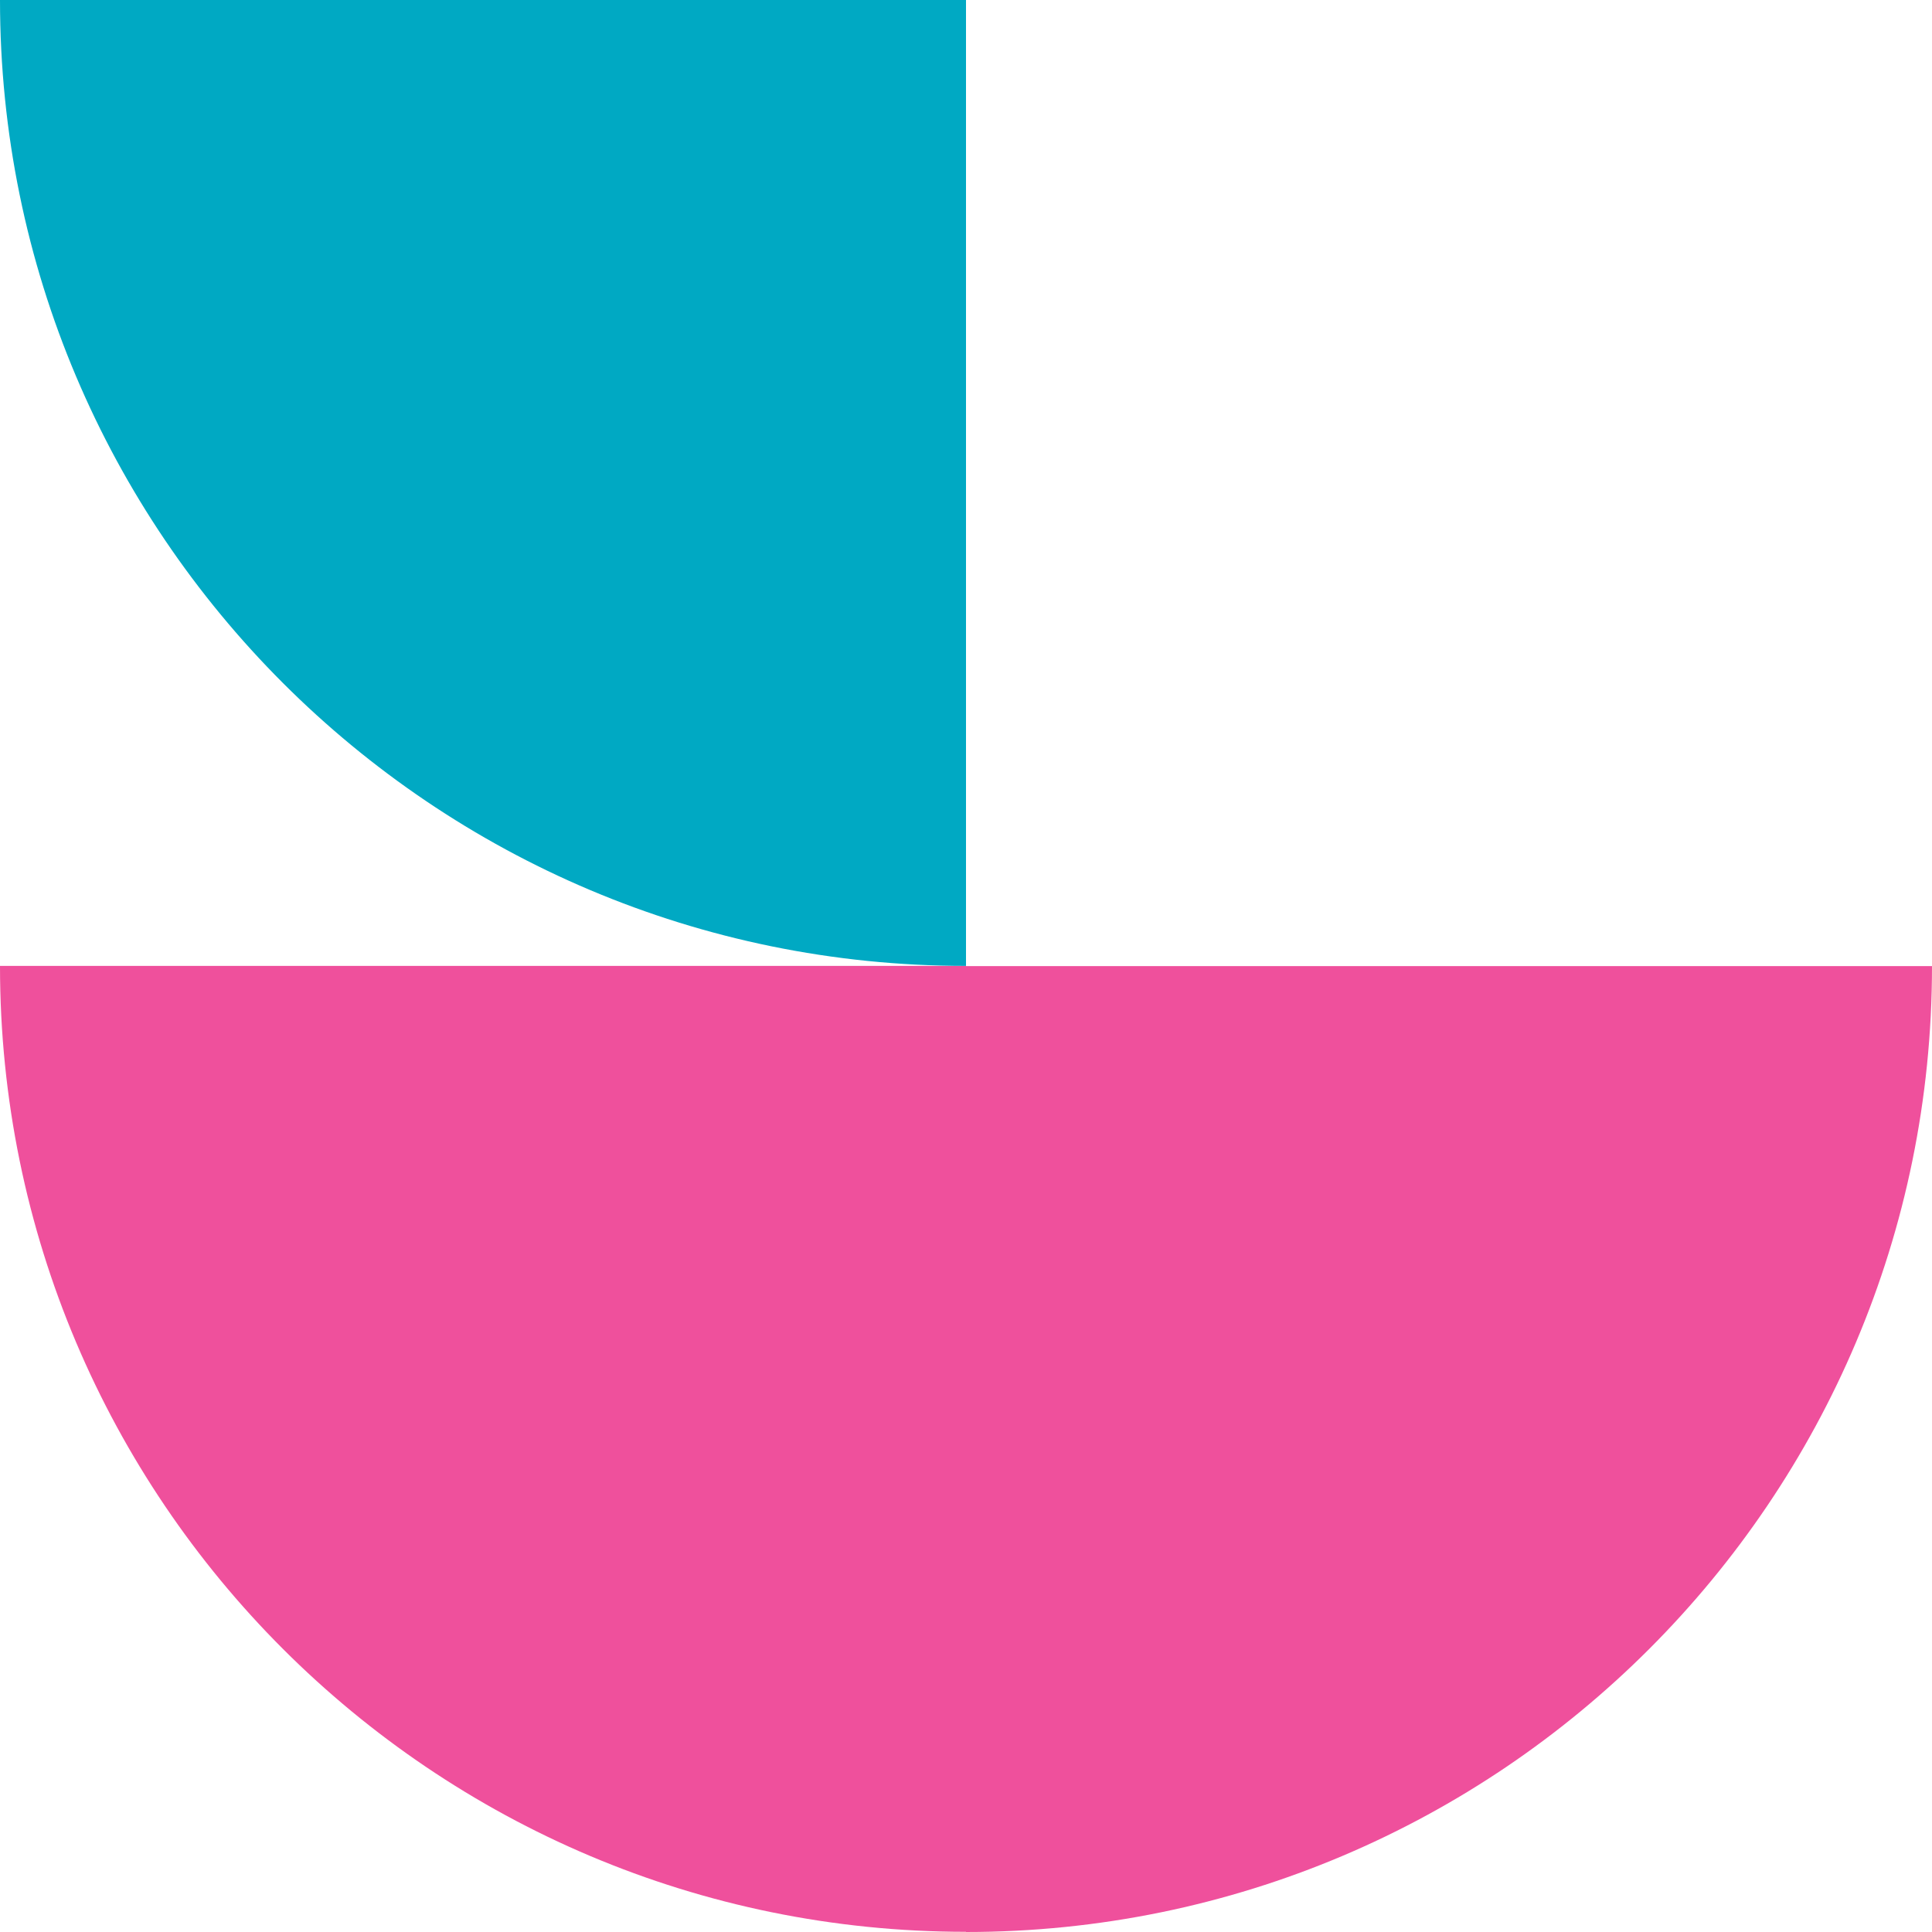
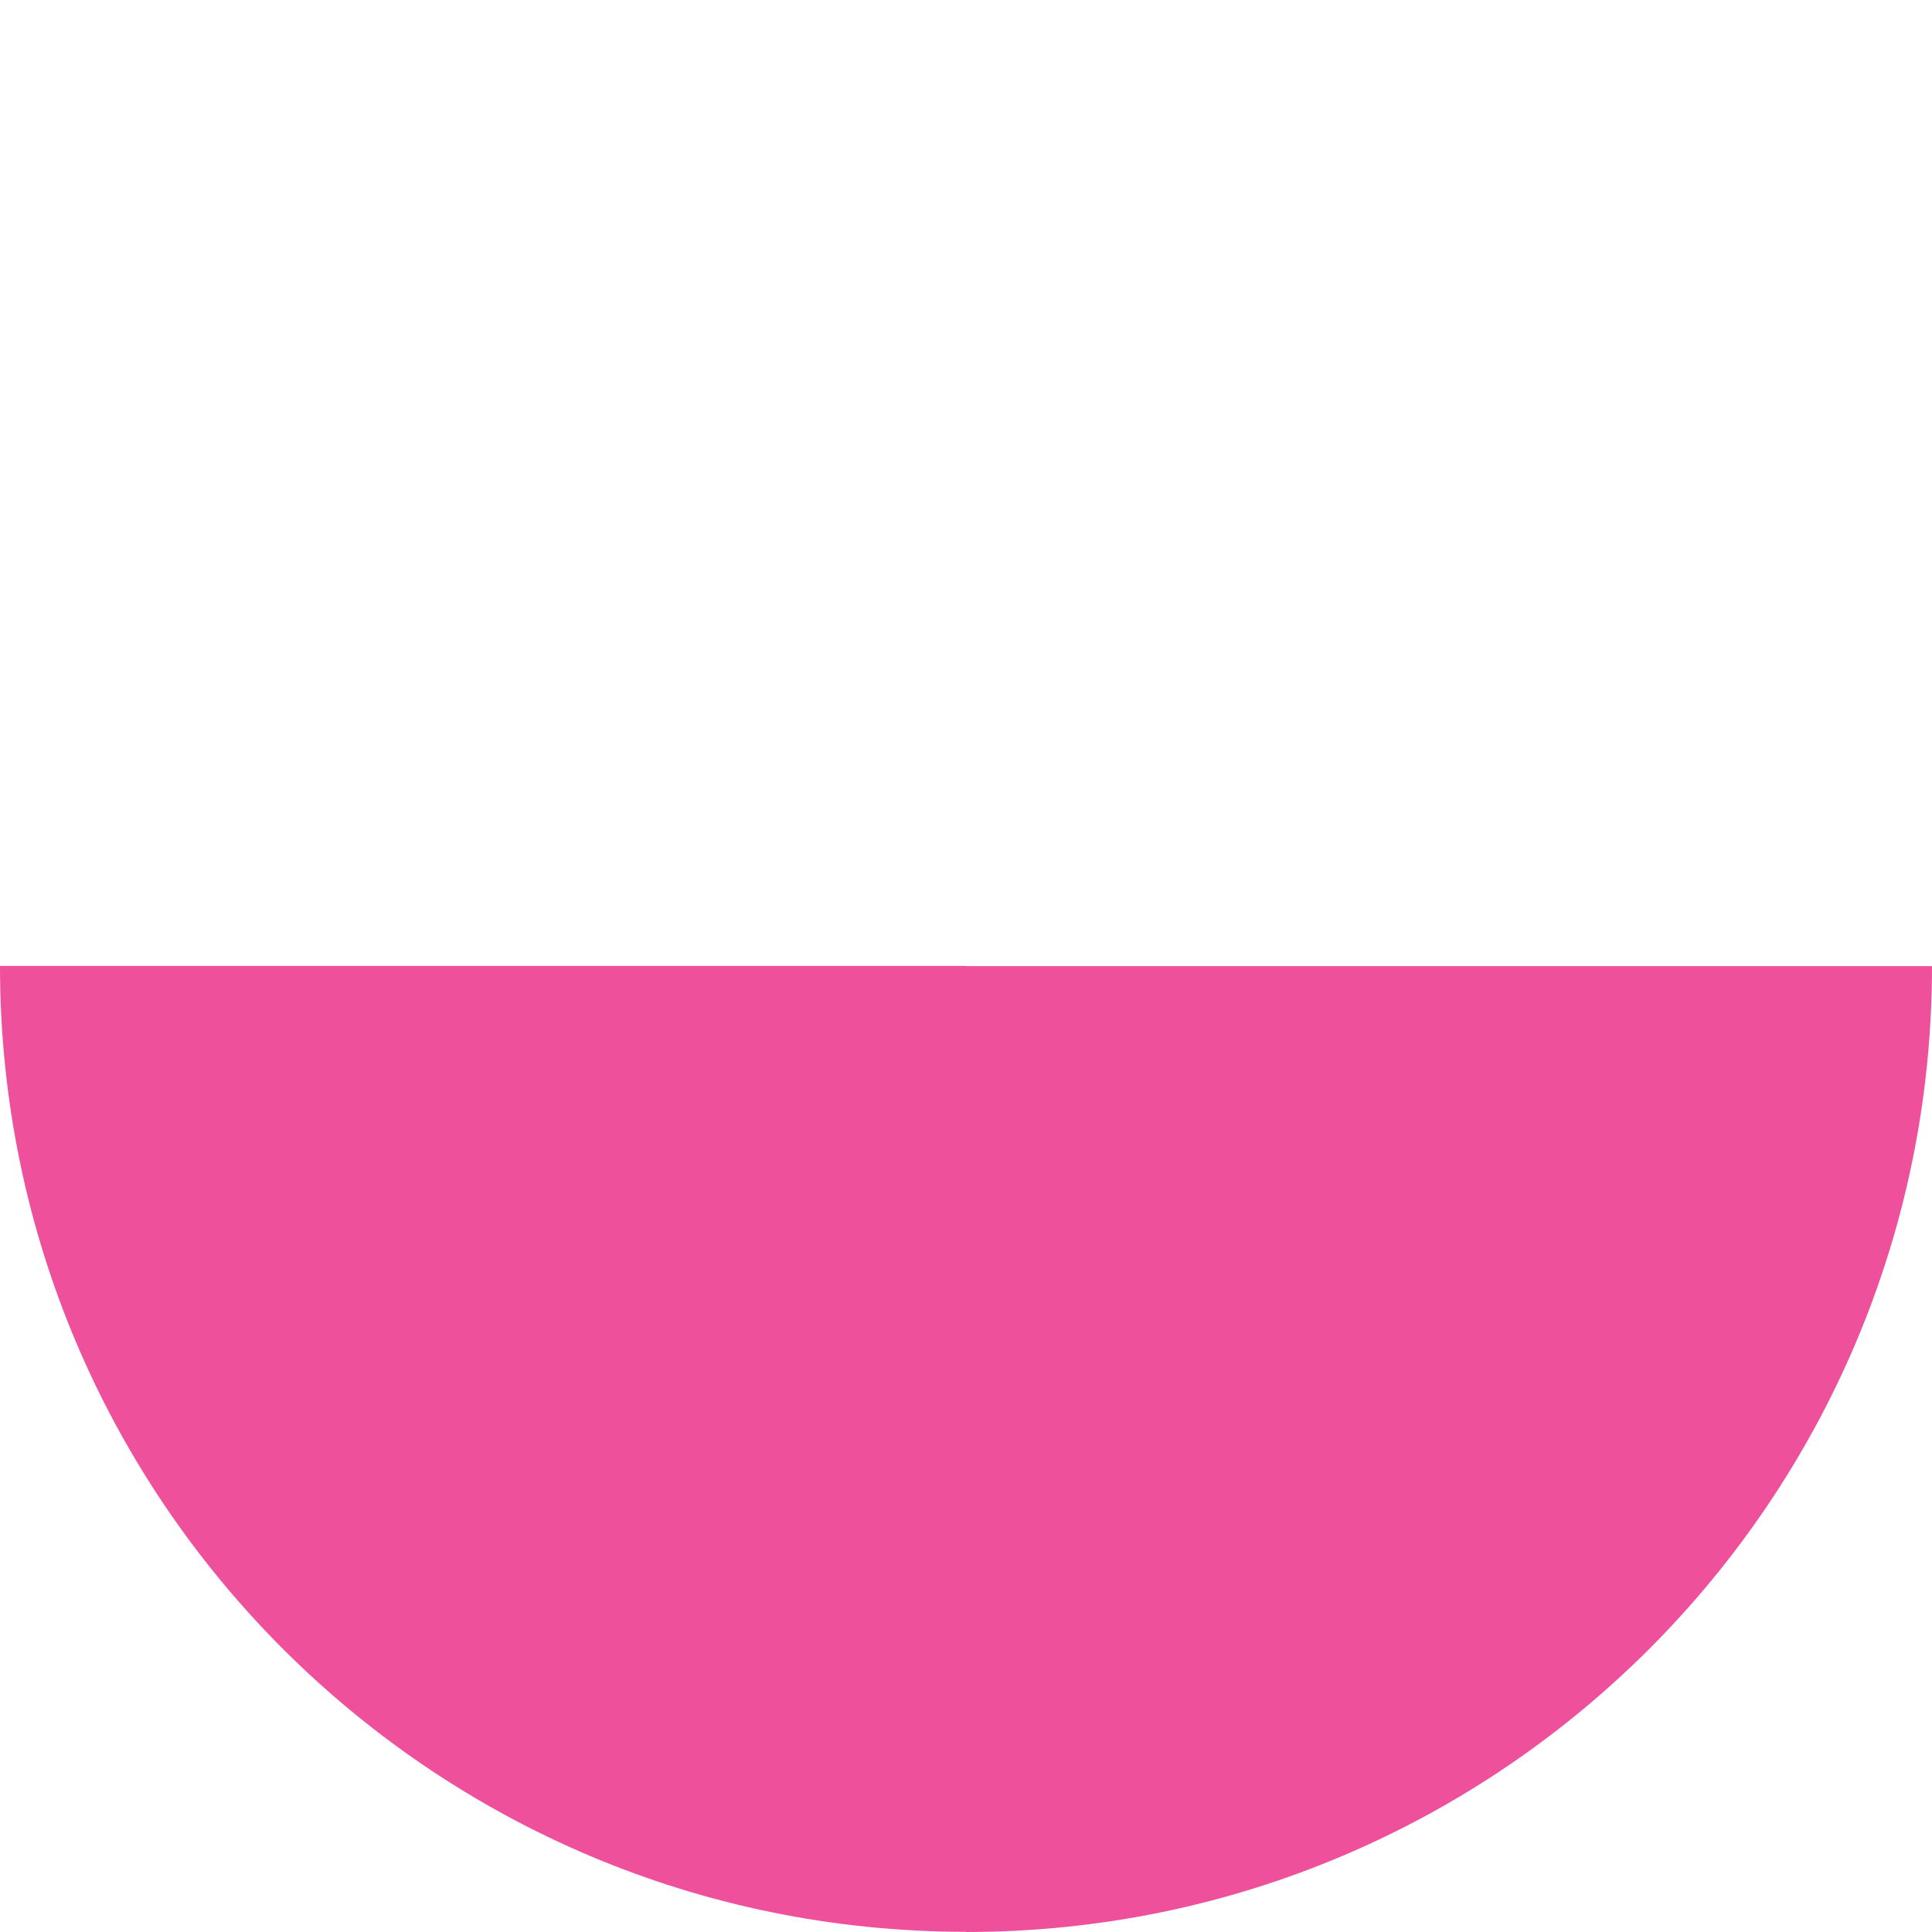
<svg xmlns="http://www.w3.org/2000/svg" width="180" height="180" viewBox="0 0 180 180" fill="none">
  <path d="M0 89.991C0 139.703 40.301 179.982 90 179.982V89.991H0Z" fill="#EF509C" />
-   <path d="M90 89.991V2.28882e-05H2.28882e-05C2.28882e-05 49.712 40.301 89.991 90 89.991Z" fill="#00A9C3" />
  <path d="M90 180C139.717 180 180 139.703 180 90.009H90V180Z" fill="#EF509C" />
</svg>